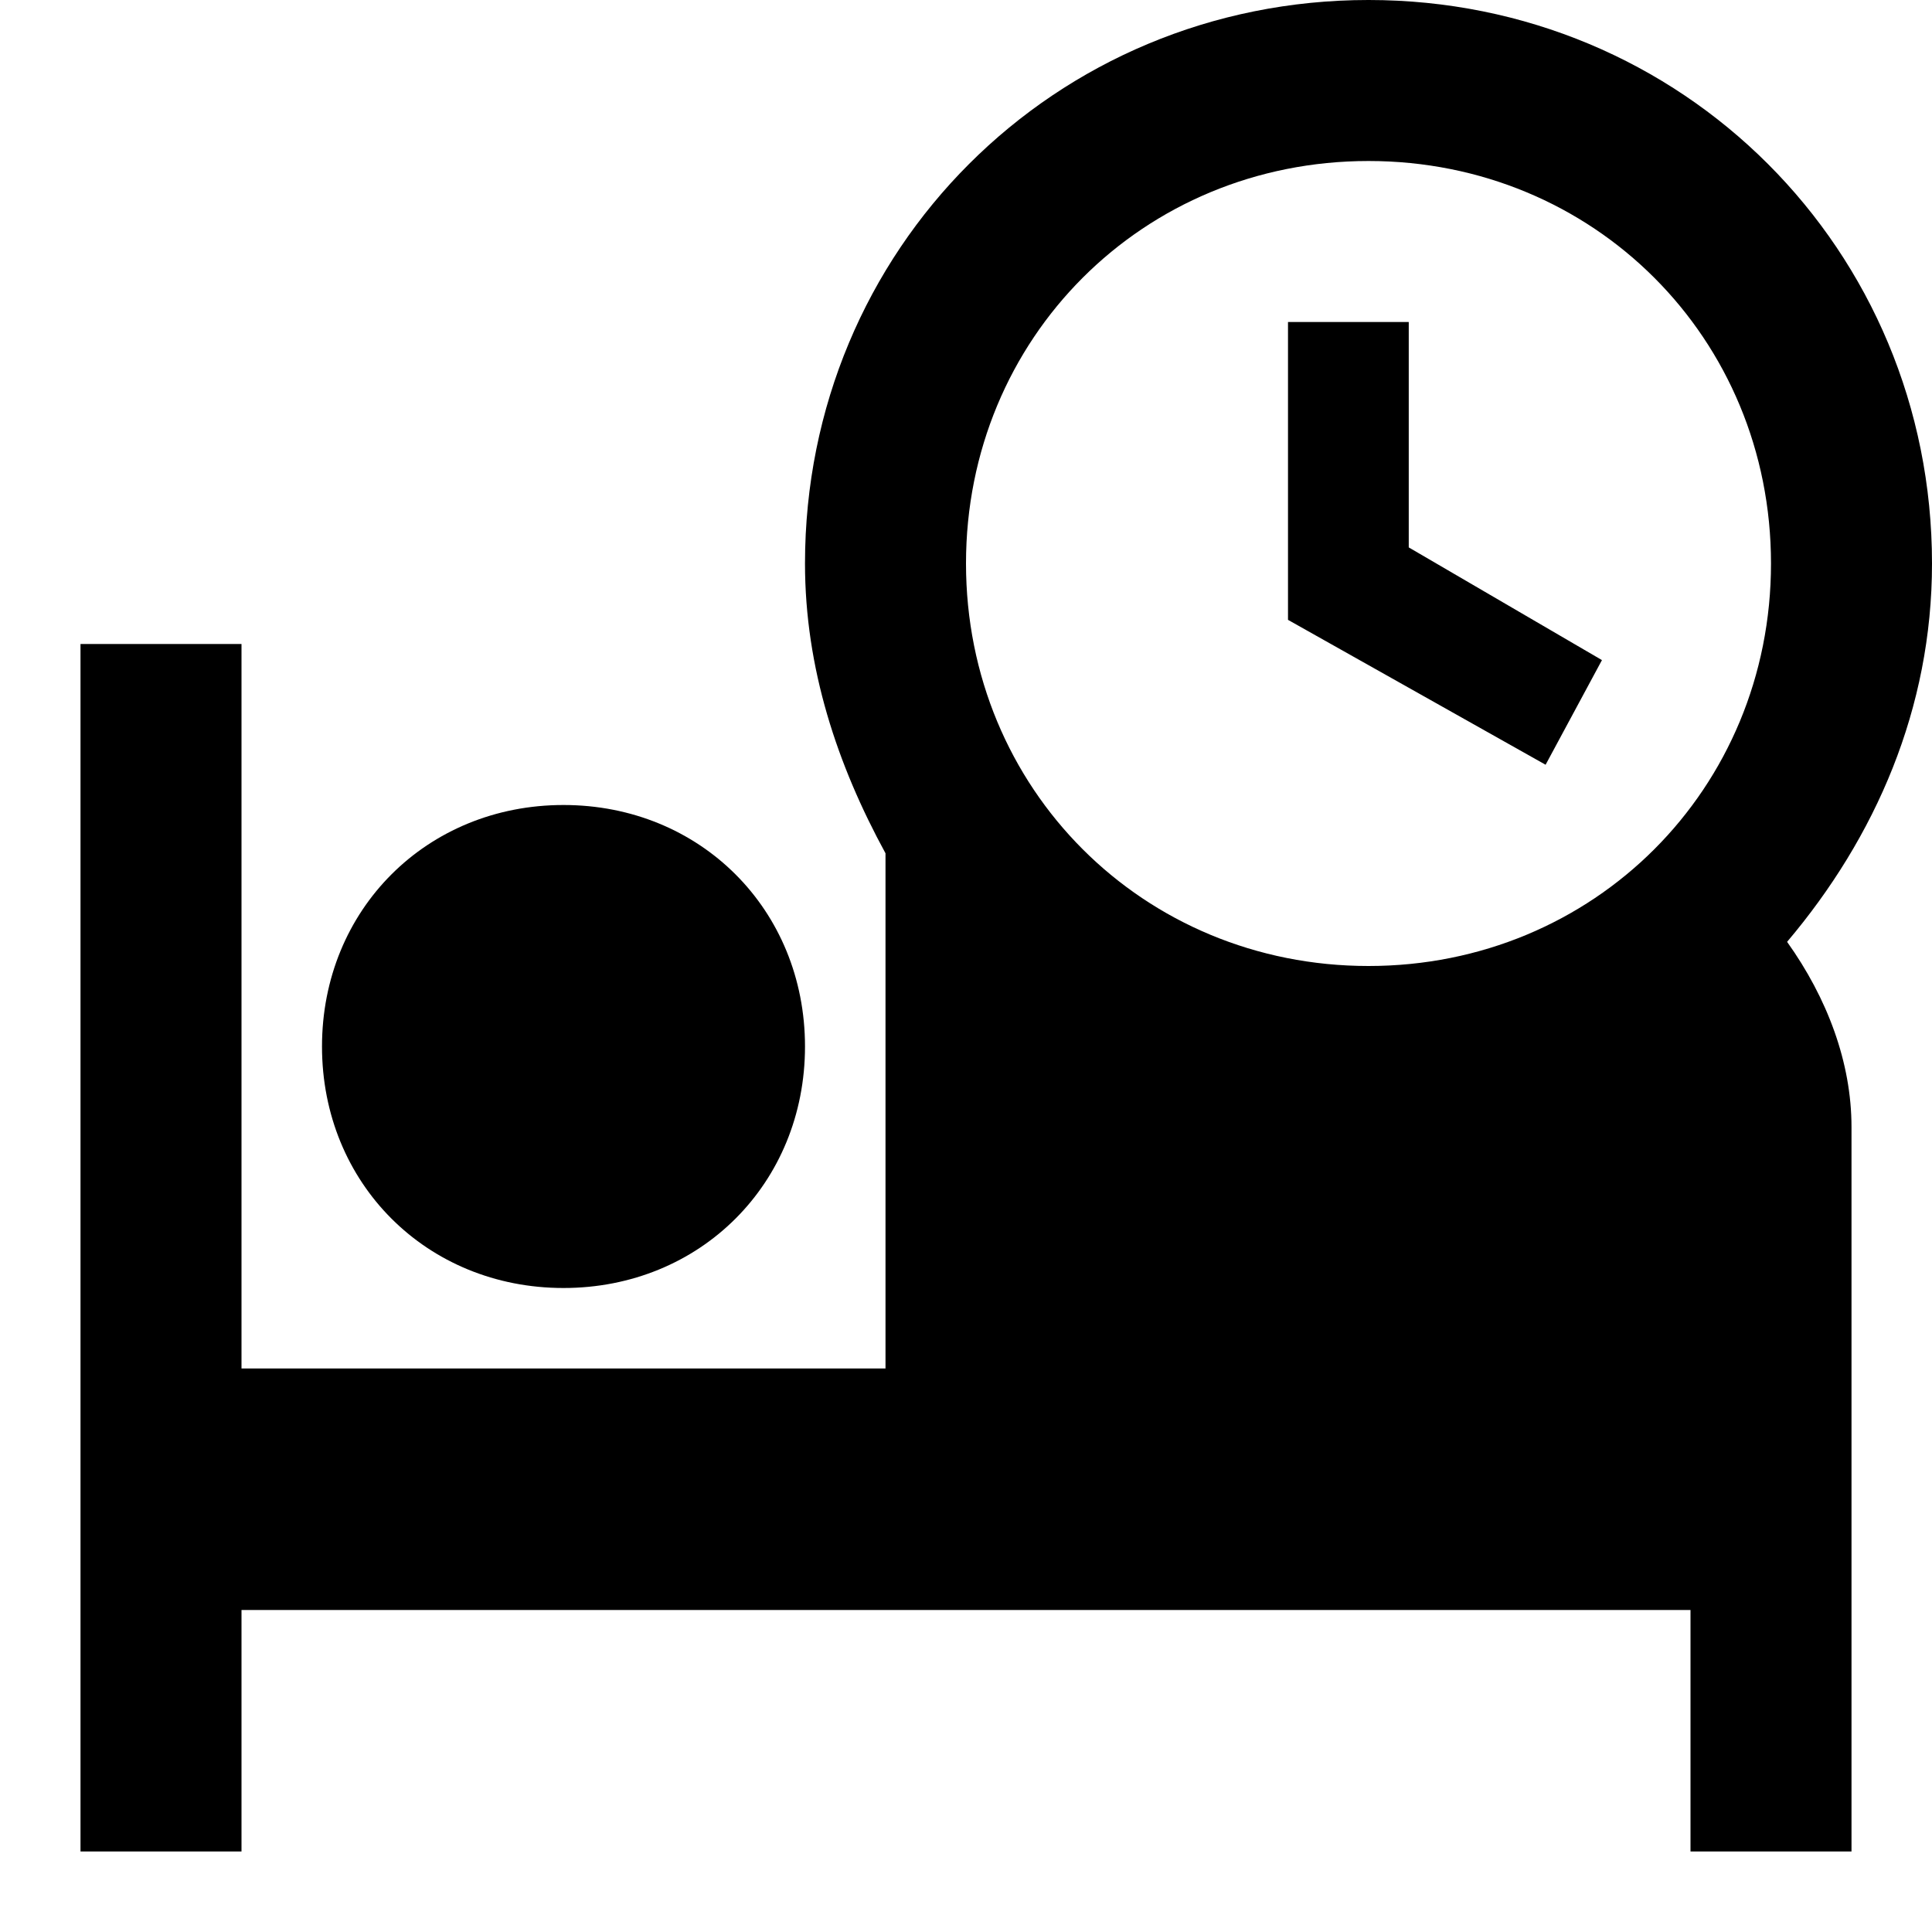
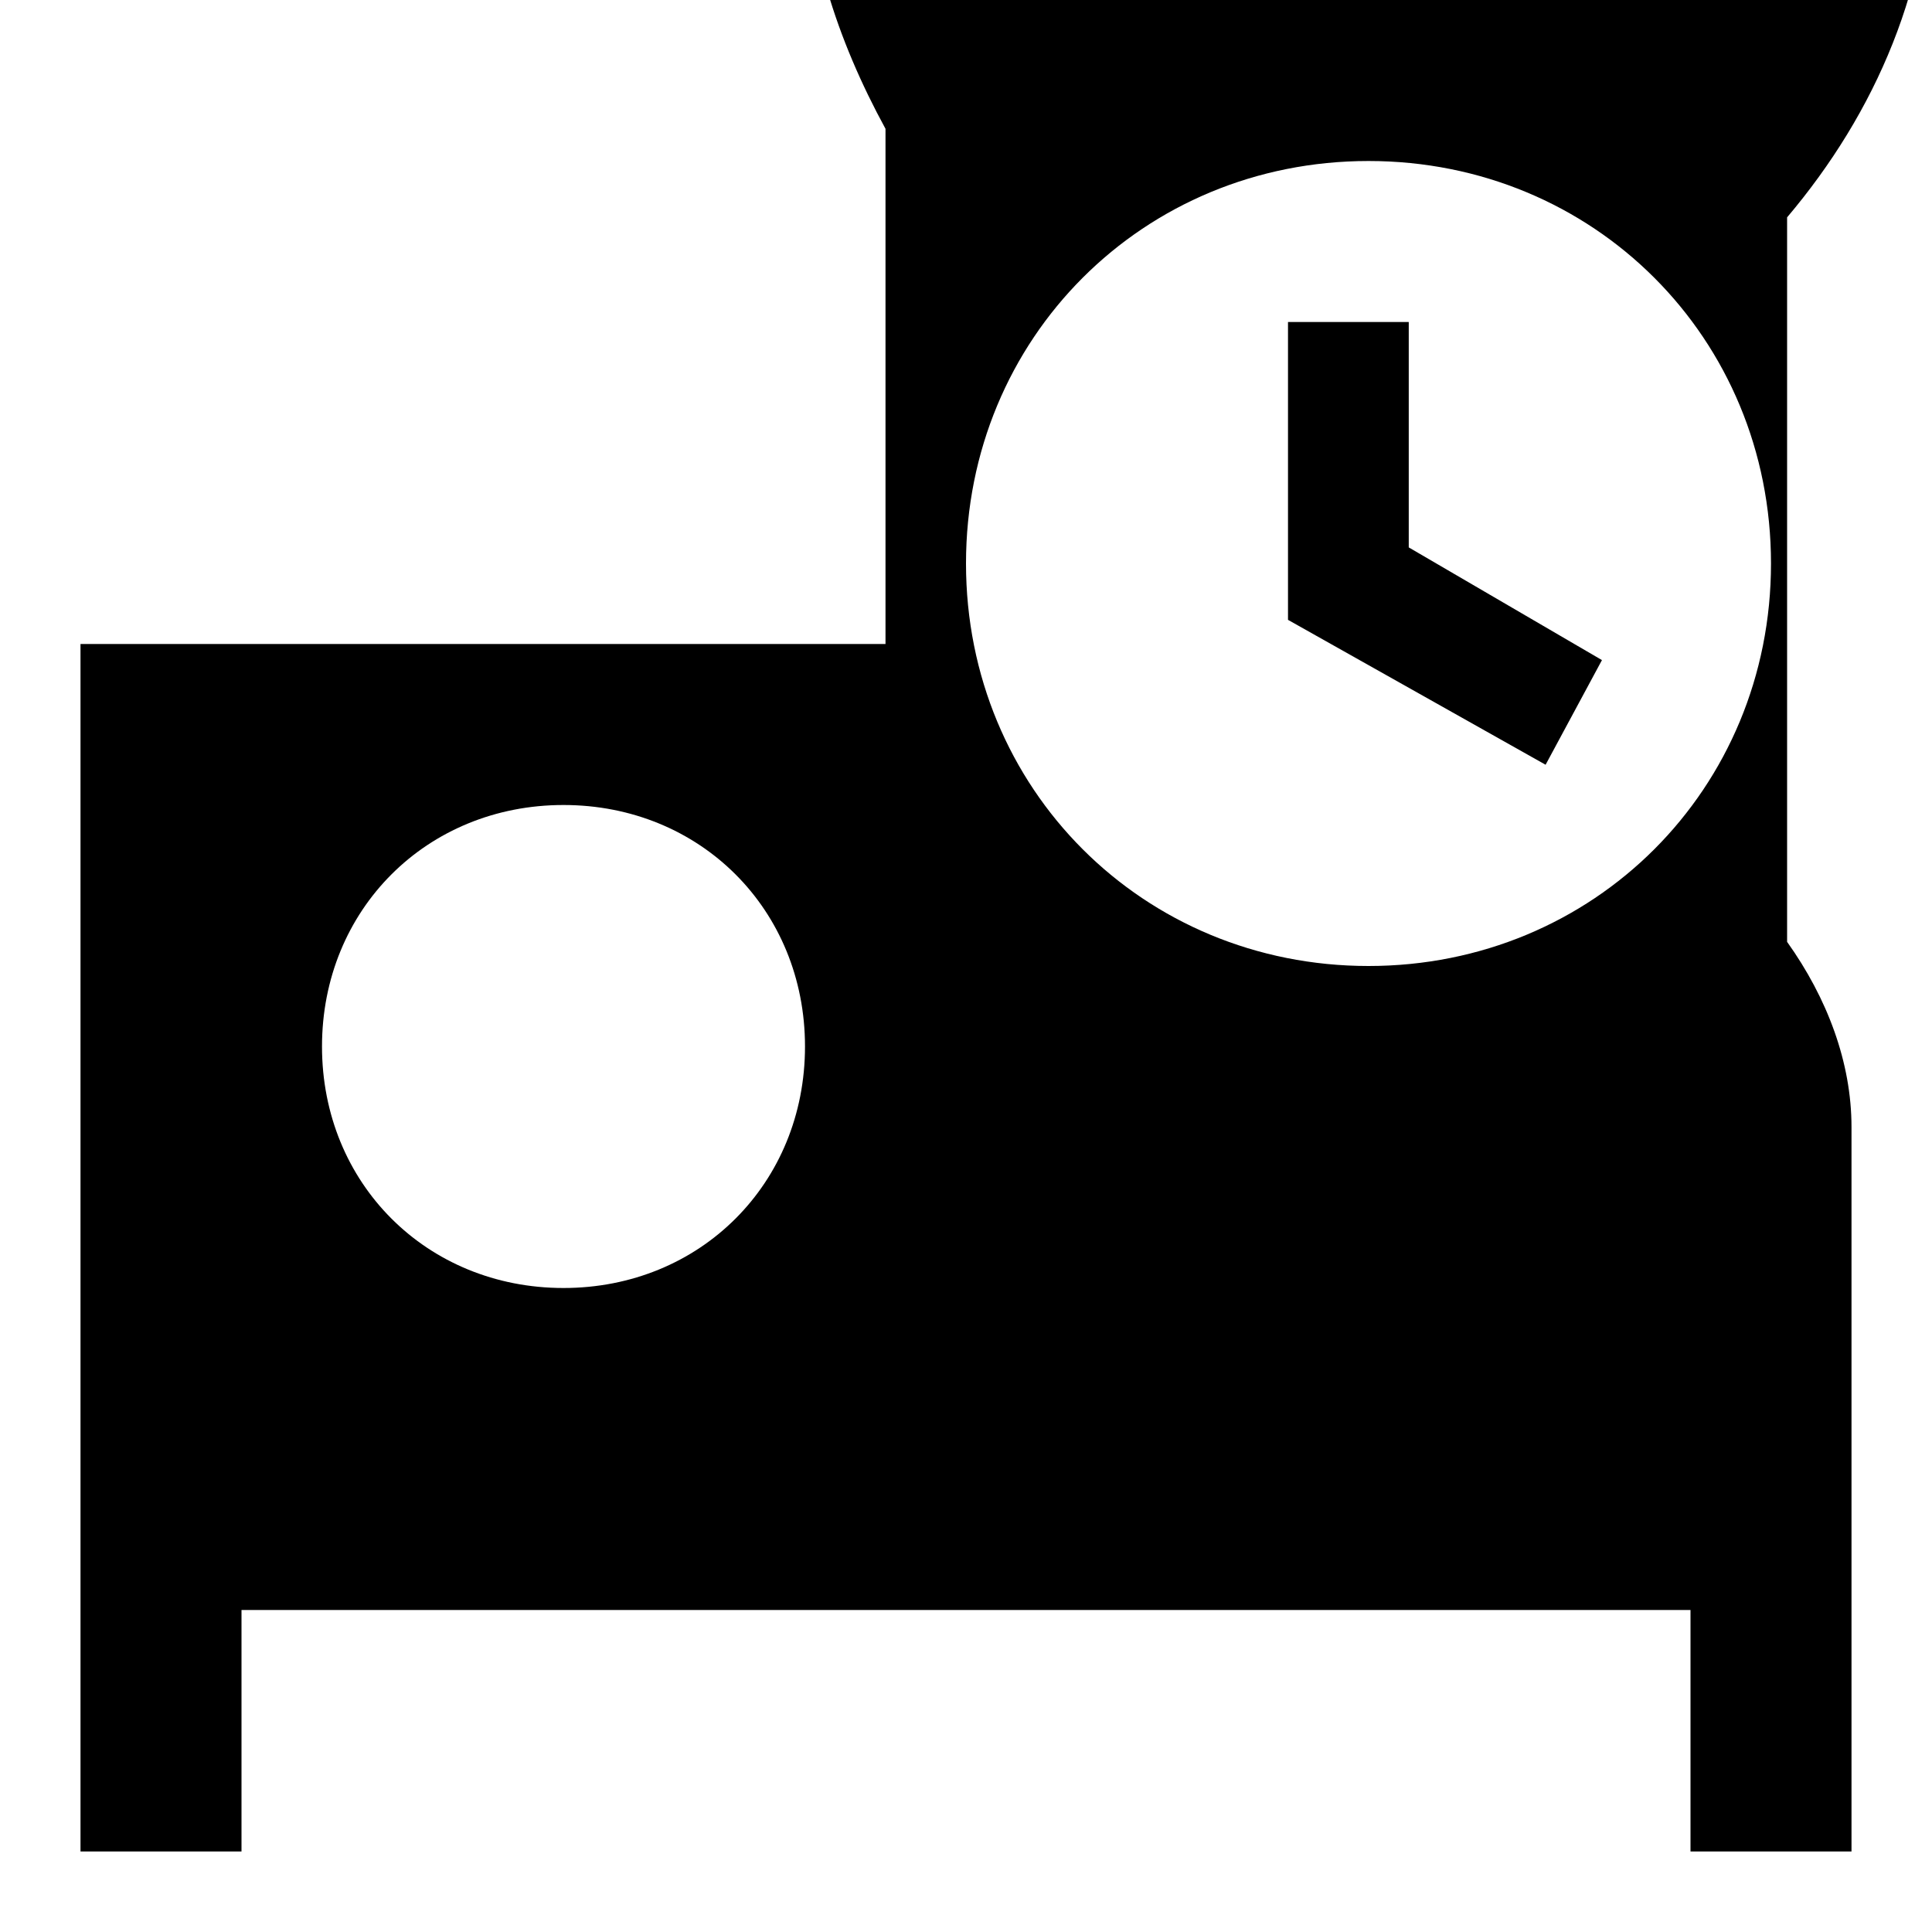
<svg xmlns="http://www.w3.org/2000/svg" width="32" height="32" viewBox="0 0 24 24">
-   <path fill="currentColor" d="M19.2 9.5L16 7.7V4h1.5v2.8l2.4 1.4zm3 2.2c.5.7.8 1.5.8 2.3v9h-2v-3H3v3H1V8h2v9h8v-6.4c-.6-1.1-1-2.3-1-3.6c0-3.9 3.1-7 7-7s7 3.1 7 7c0 1.8-.7 3.4-1.8 4.7M12 7c0 2.8 2.2 5 5 5s5-2.2 5-5s-2.2-5-5-5s-5 2.2-5 5m-5 9c1.7 0 3-1.3 3-3s-1.3-3-3-3s-3 1.3-3 3s1.3 3 3 3" />
+   <path fill="currentColor" d="M19.2 9.5L16 7.7V4h1.5v2.8l2.4 1.4zm3 2.2c.5.7.8 1.5.8 2.3v9h-2v-3H3v3H1V8h2h8v-6.4c-.6-1.1-1-2.3-1-3.6c0-3.9 3.1-7 7-7s7 3.1 7 7c0 1.8-.7 3.4-1.8 4.7M12 7c0 2.8 2.2 5 5 5s5-2.2 5-5s-2.2-5-5-5s-5 2.2-5 5m-5 9c1.7 0 3-1.3 3-3s-1.3-3-3-3s-3 1.3-3 3s1.3 3 3 3" />
</svg>